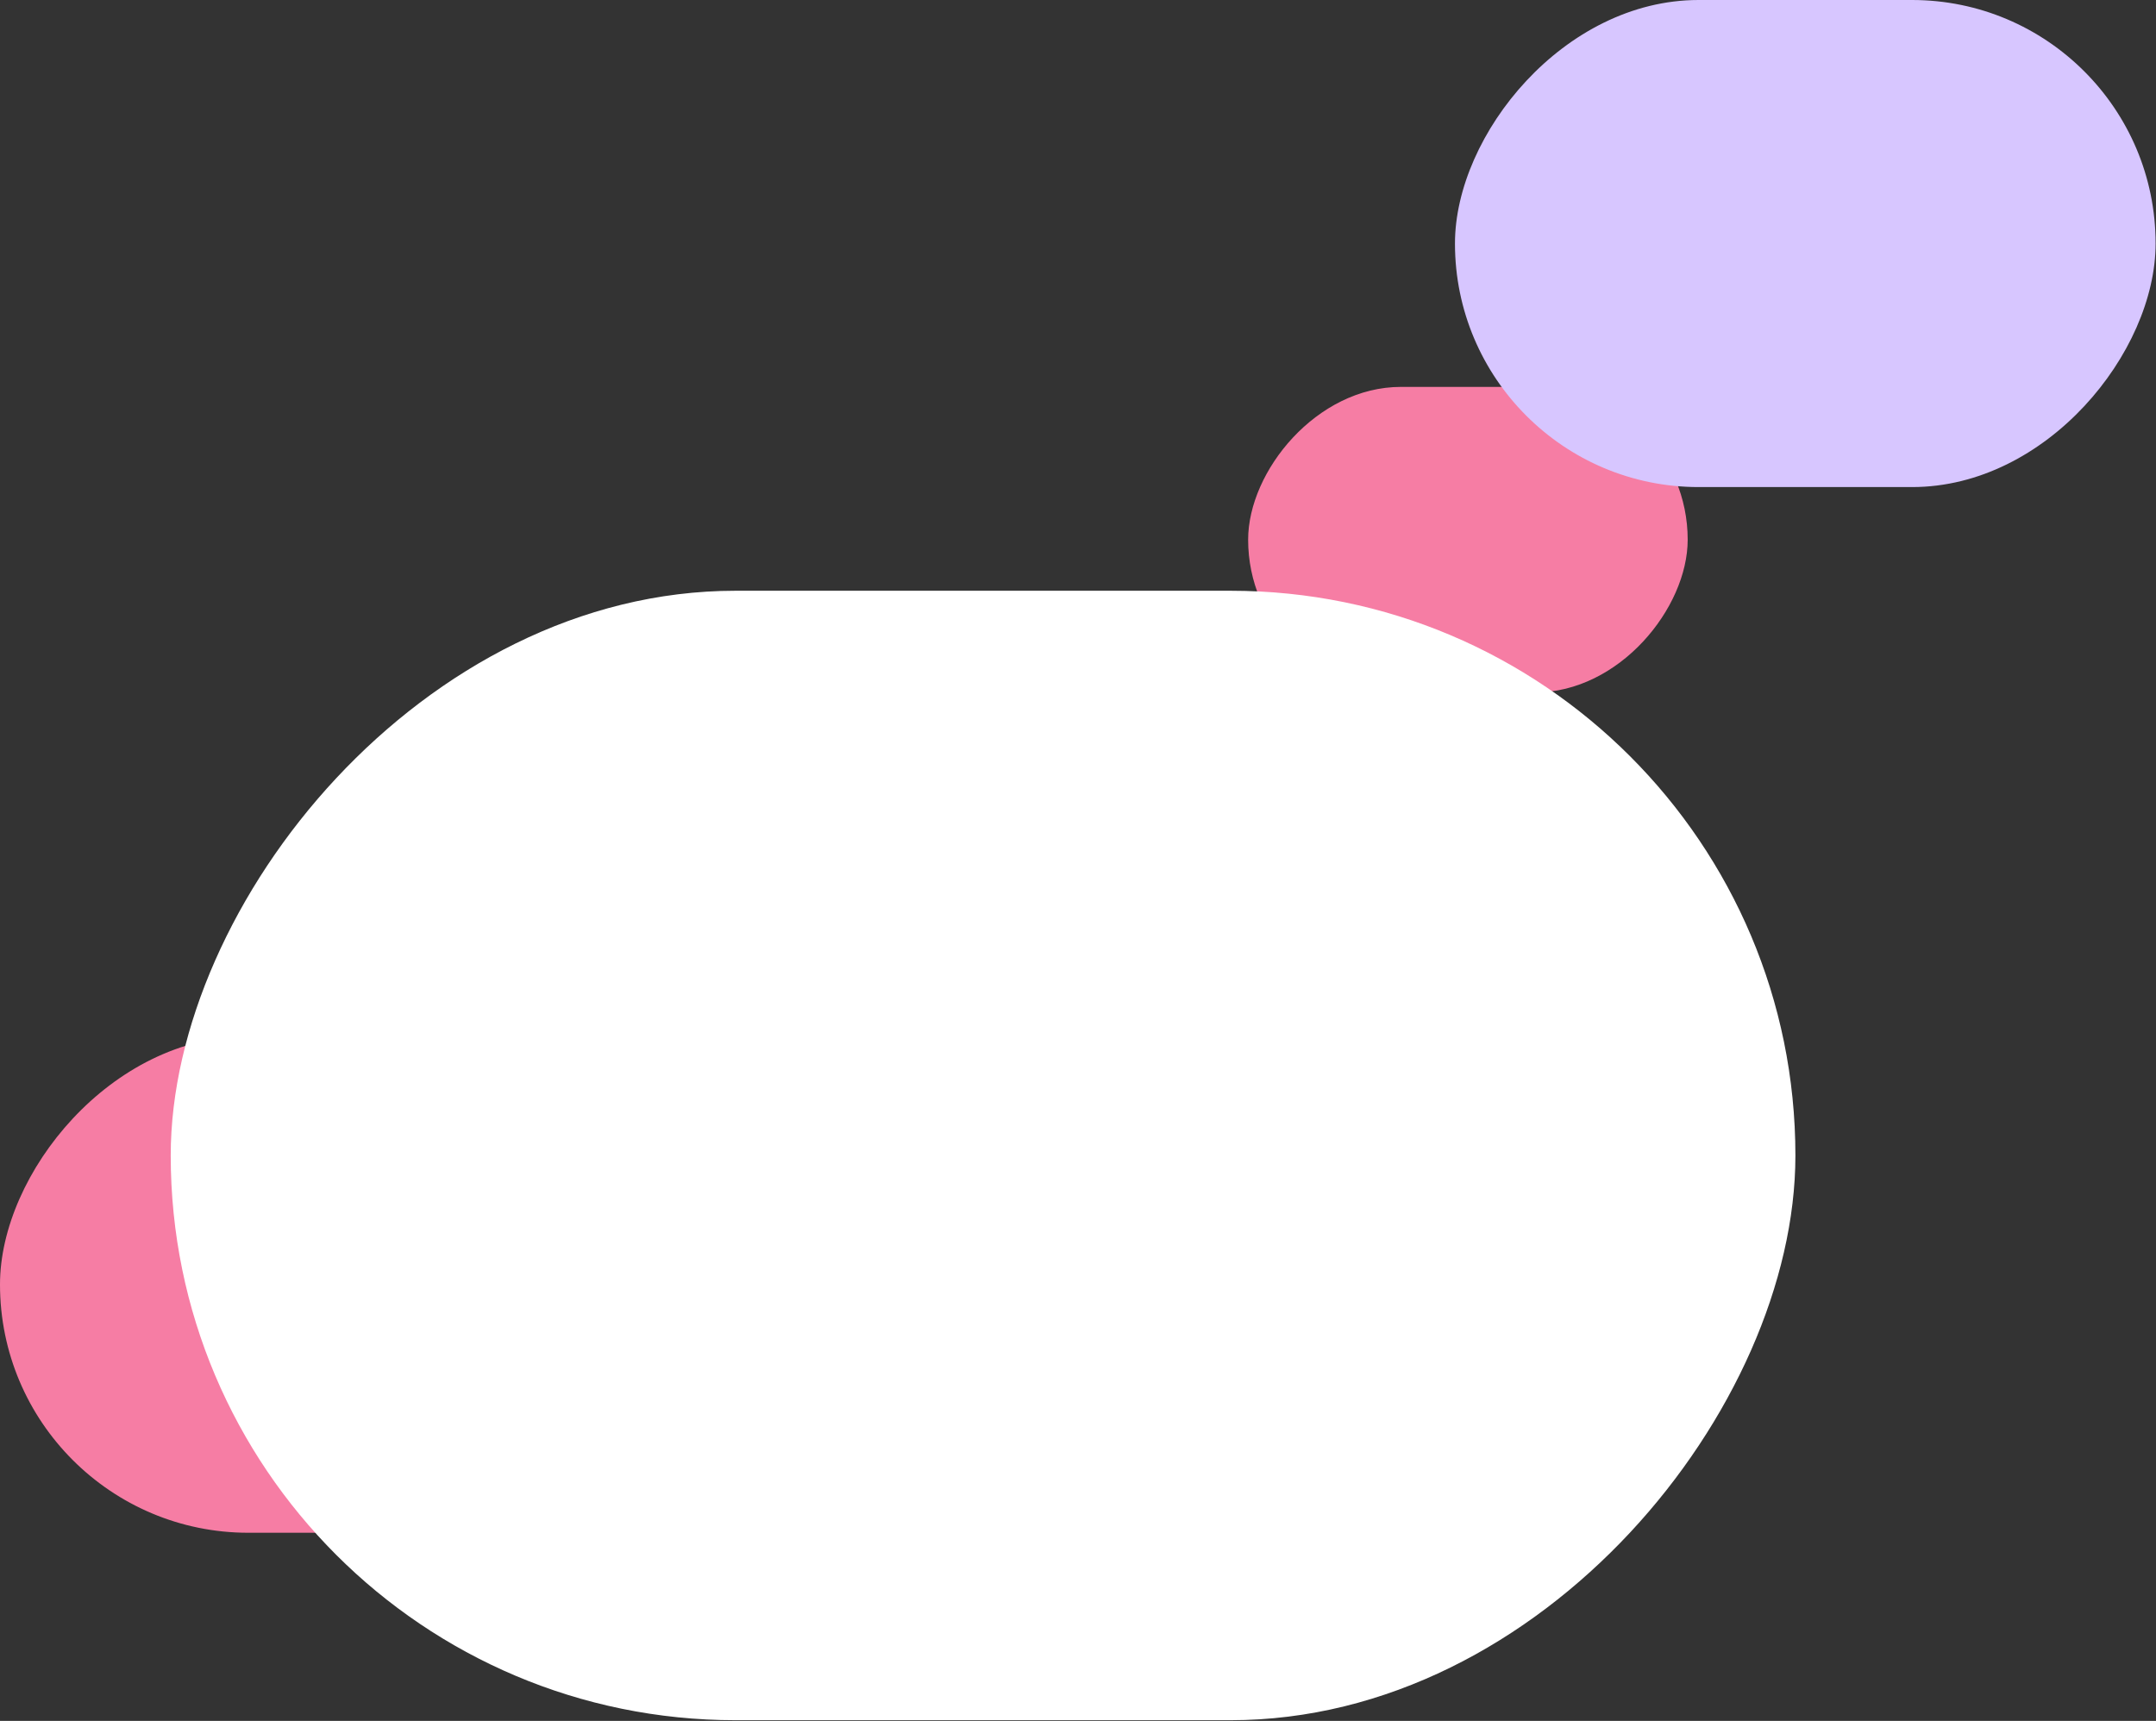
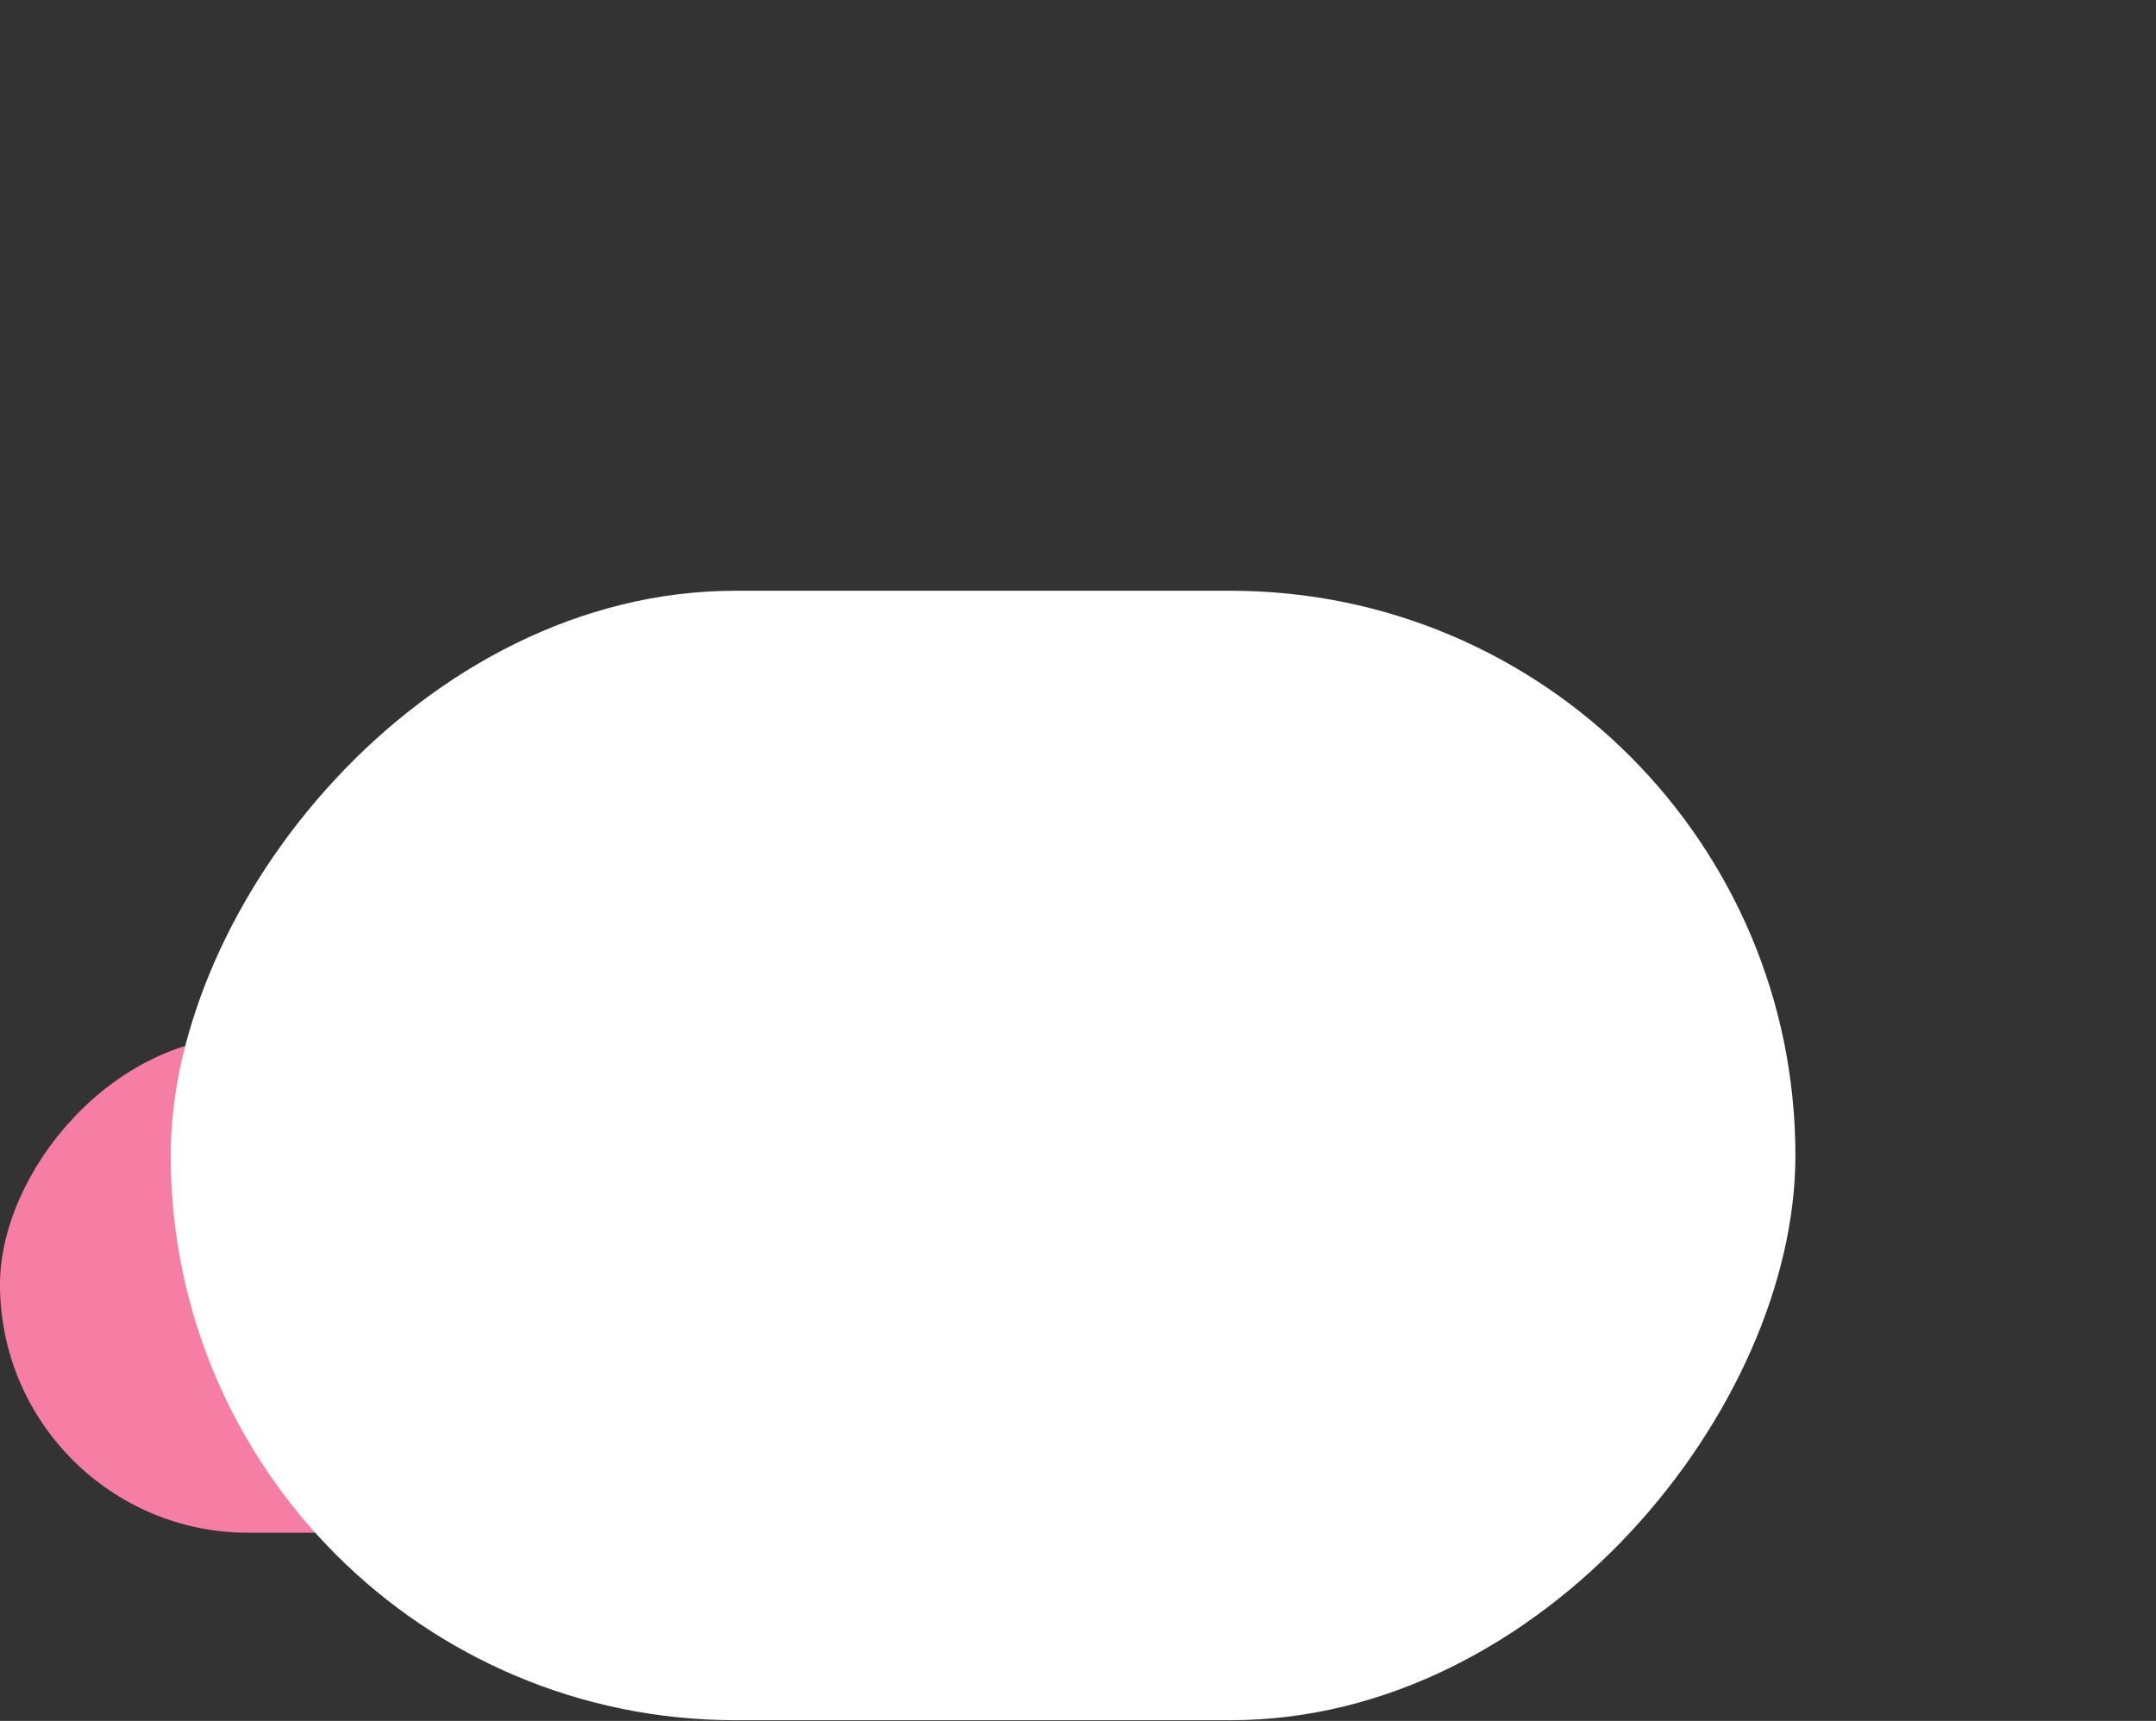
<svg xmlns="http://www.w3.org/2000/svg" width="1572" height="1255" viewBox="0 0 1572 1255" fill="none">
  <rect x="0" y="0" width="1572" height="1255" fill="#333333" stroke="none" />
-   <rect width="320.489" height="222.844" rx="111.422" transform="matrix(-1 0 0 1 1230.54 282.154)" fill="#F67DA4" />
  <rect width="830.166" height="362.154" rx="181.077" transform="matrix(-1 0 0 1 830.166 755.654)" fill="#F67DA4" />
  <rect width="1184.61" height="823.69" rx="411.845" transform="matrix(-1 0 0 1 1309.08 430.819)" fill="white" />
-   <rect width="510.852" height="355.209" rx="177.604" transform="matrix(-1 0 0 1 1571.71 0)" fill="#D7C6FF" />
</svg>